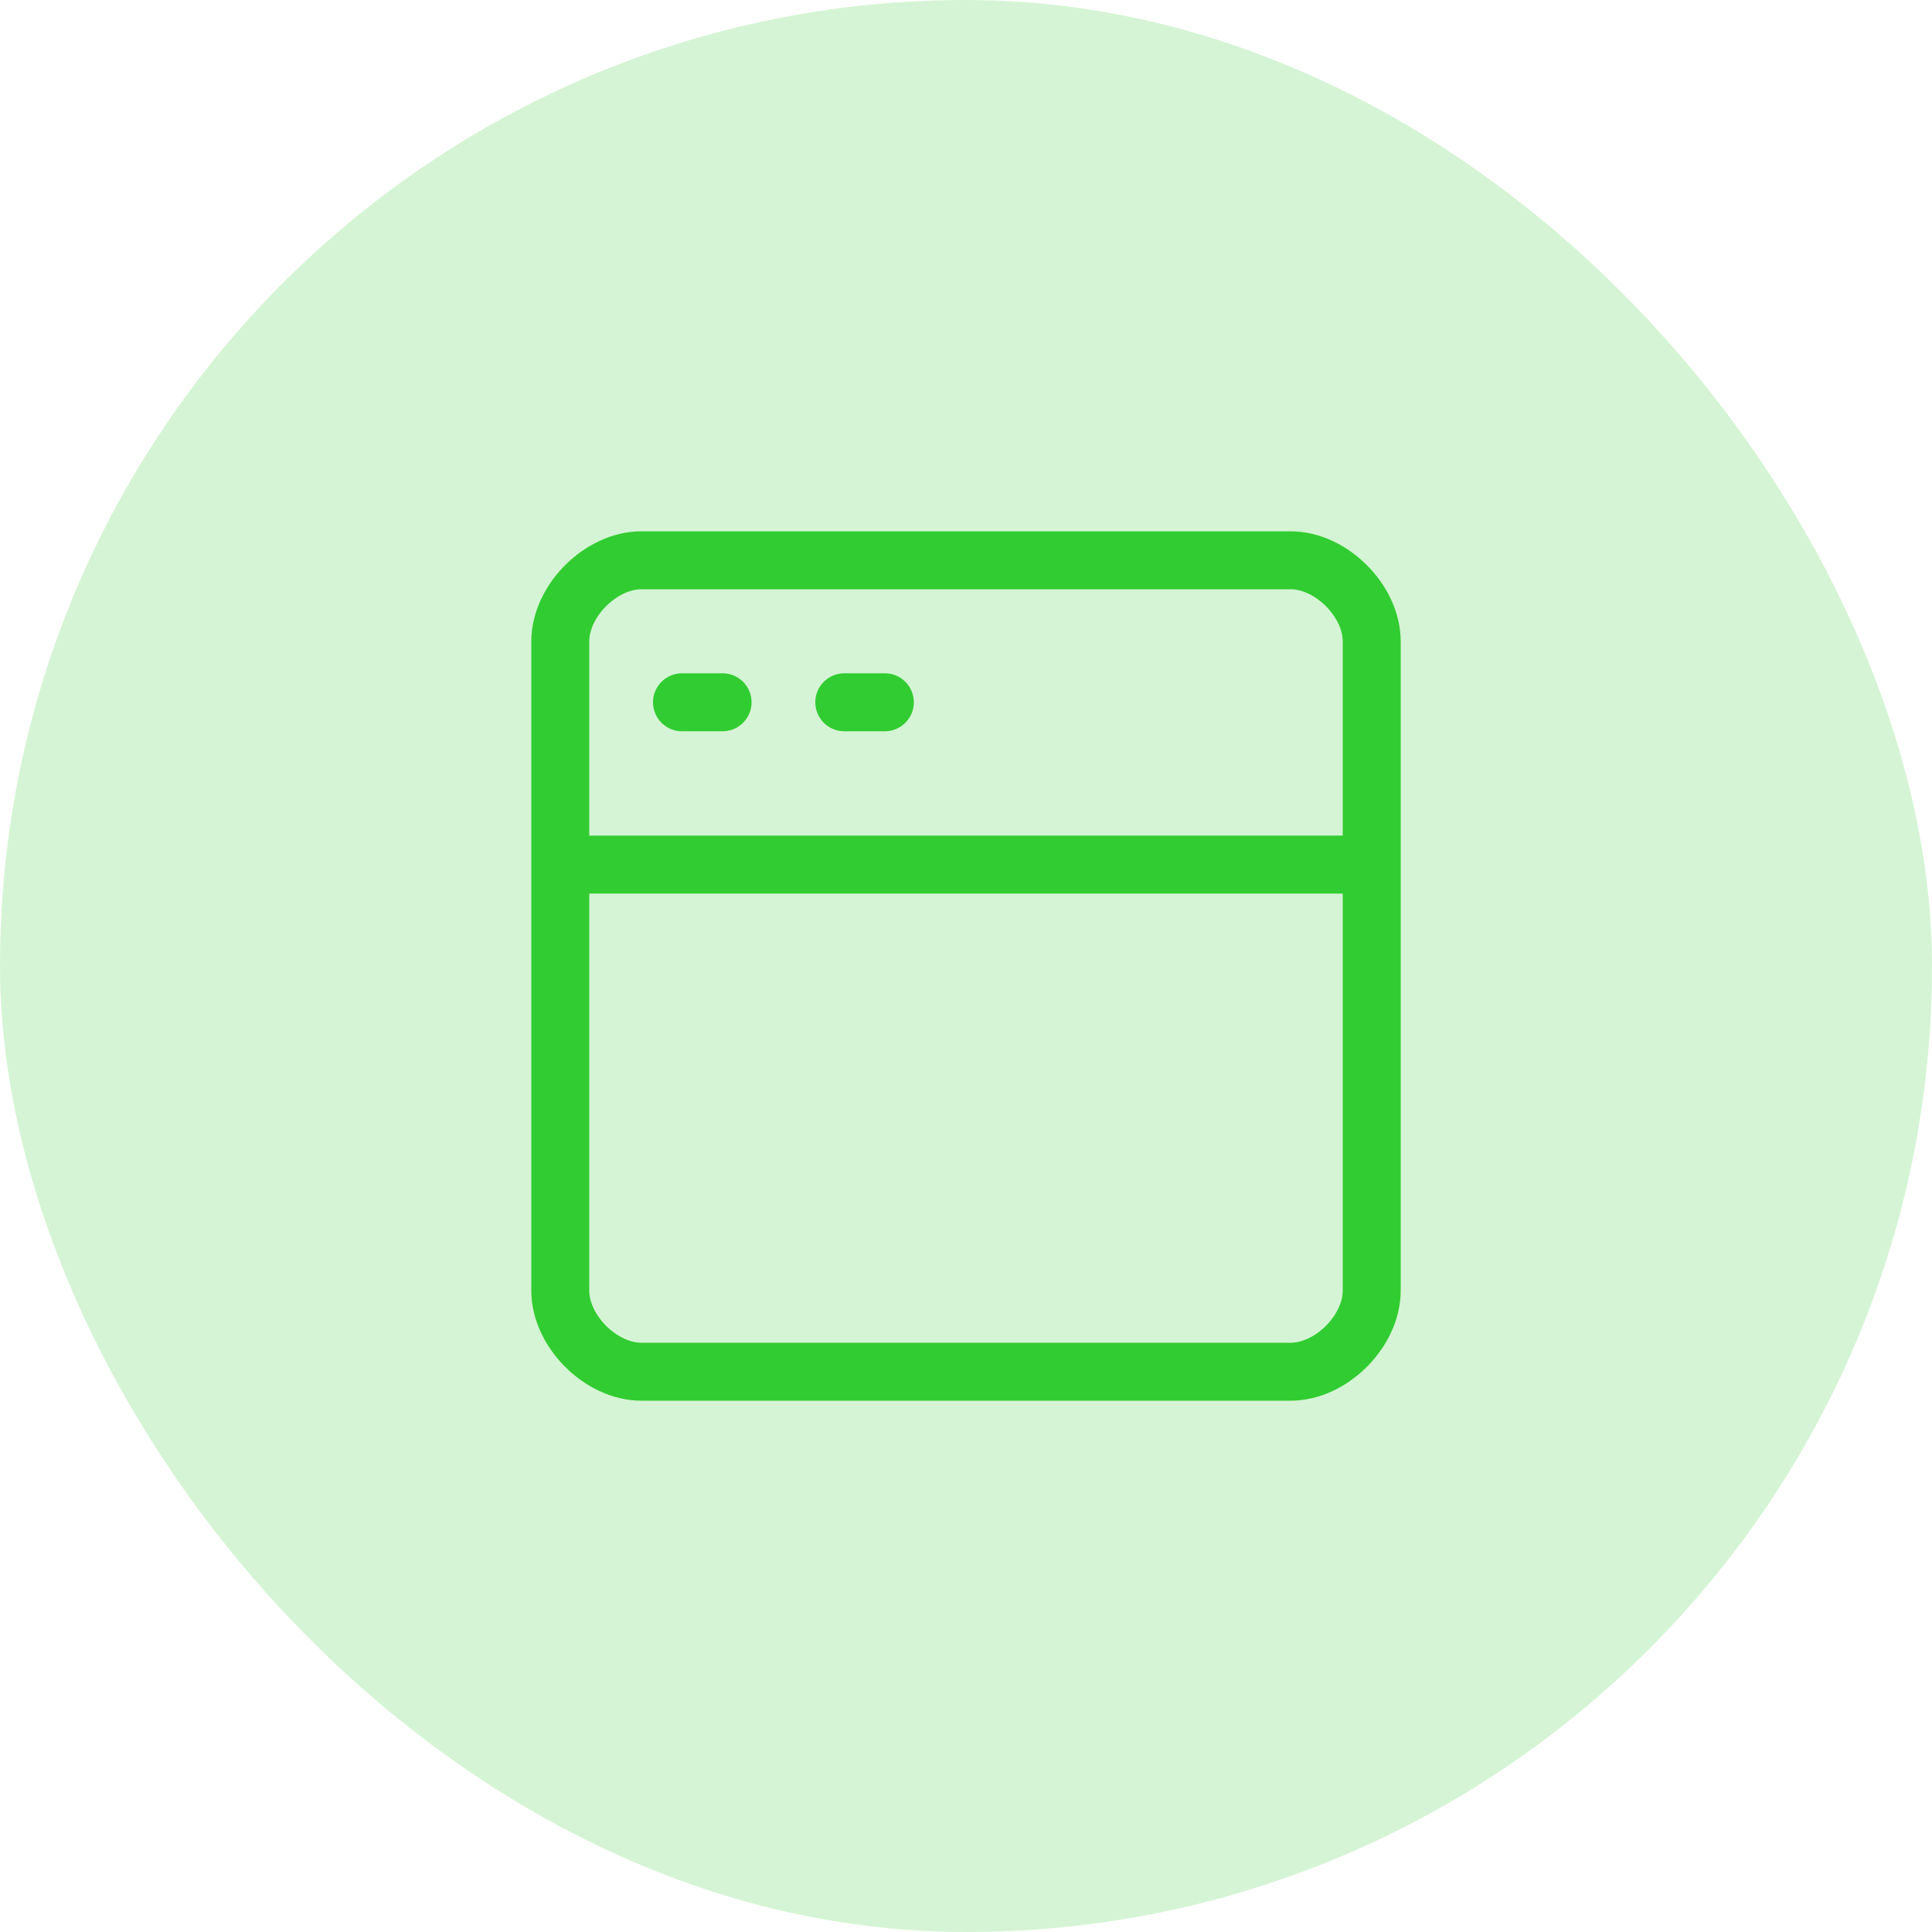
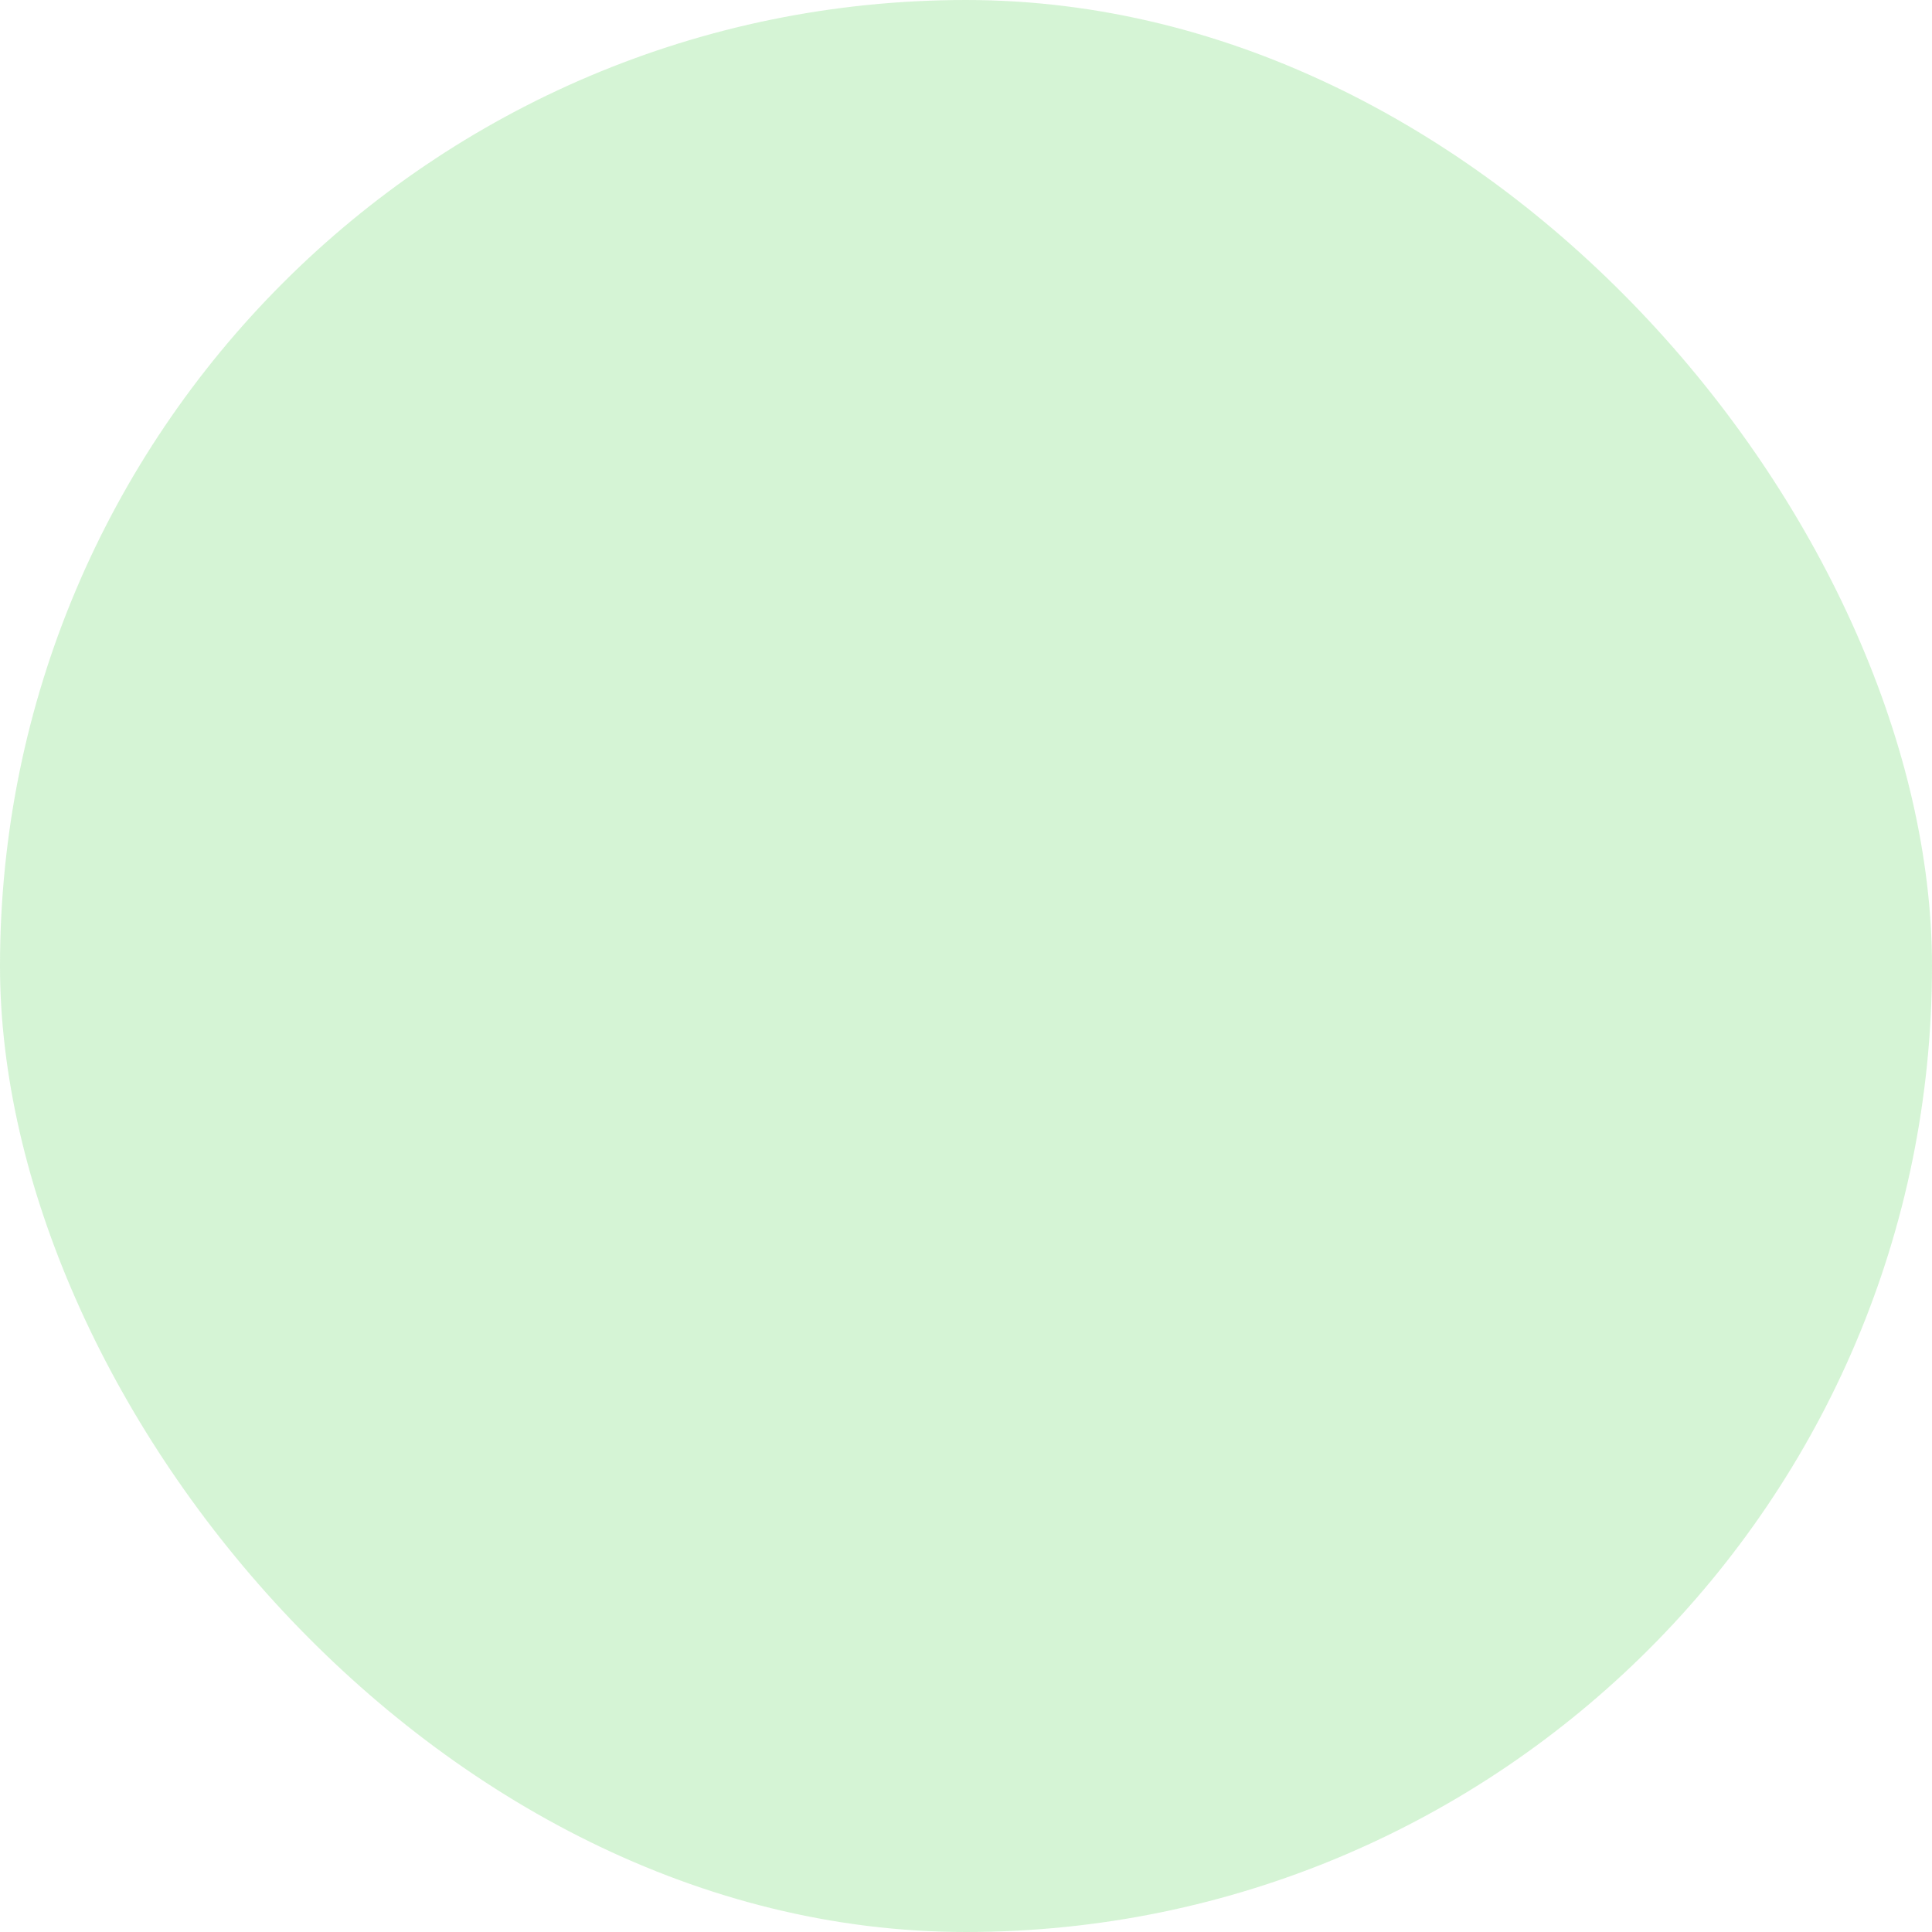
<svg xmlns="http://www.w3.org/2000/svg" width="50" height="50" viewBox="0 0 50 50" fill="none">
  <g id="setup">
    <rect width="50" height="50" rx="25" fill="#31CC31" fill-opacity="0.2" />
    <g id="icon_19">
-       <path id="Vector" d="M14.5 22.375H35.5M14.5 22.375C14.5 22.375 14.5 32.35 14.5 33.4C14.5 34.45 15.55 35.5 16.6 35.5C17.65 35.5 32.35 35.5 33.4 35.5C34.45 35.5 35.5 34.45 35.5 33.4C35.5 32.35 35.5 22.375 35.5 22.375M14.5 22.375C14.5 22.375 14.5 17.65 14.5 16.6C14.5 15.55 15.55 14.5 16.6 14.5C17.65 14.5 32.35 14.5 33.4 14.5C34.45 14.5 35.5 15.55 35.5 16.6C35.5 17.65 35.5 22.375 35.5 22.375M17.65 18.175H18.7M21.85 18.175H22.9" stroke="#31CC31" stroke-width="1.5" stroke-linecap="round" stroke-linejoin="round" />
-     </g>
+       </g>
  </g>
</svg>